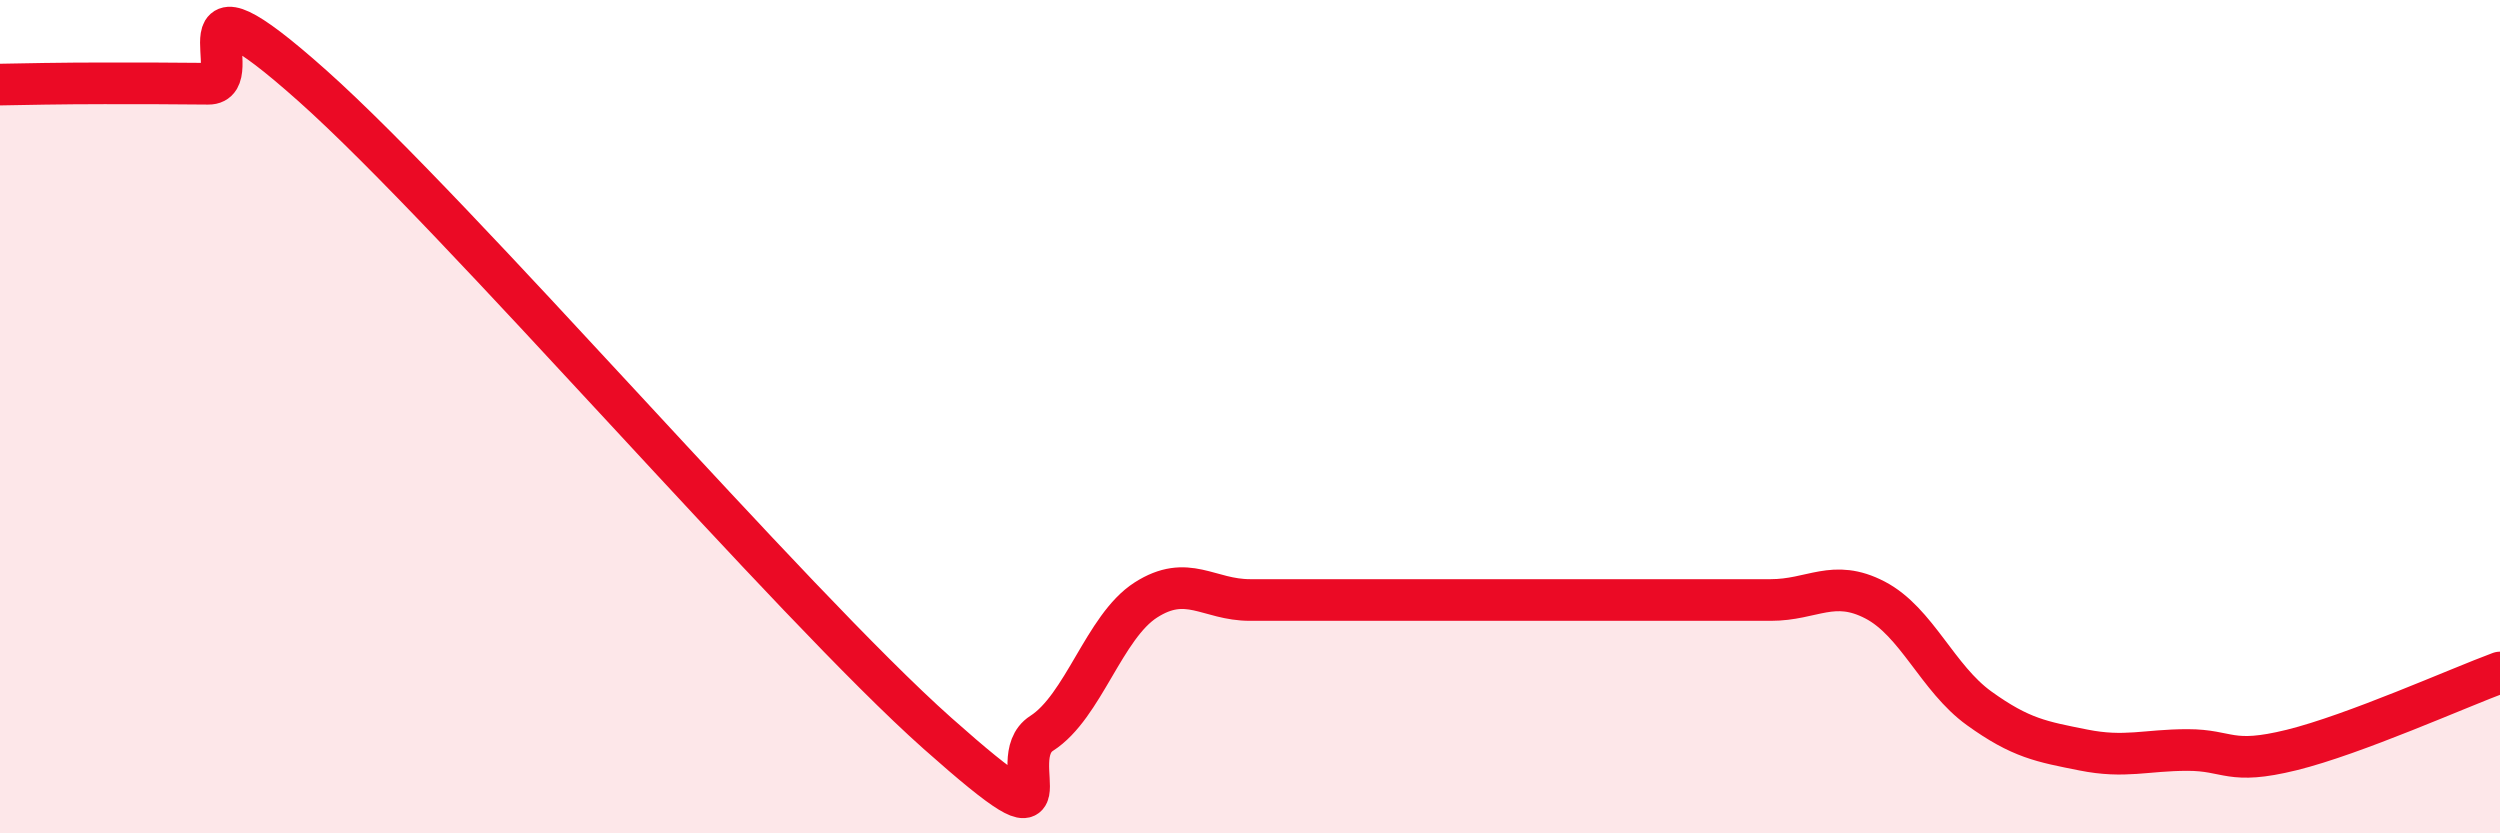
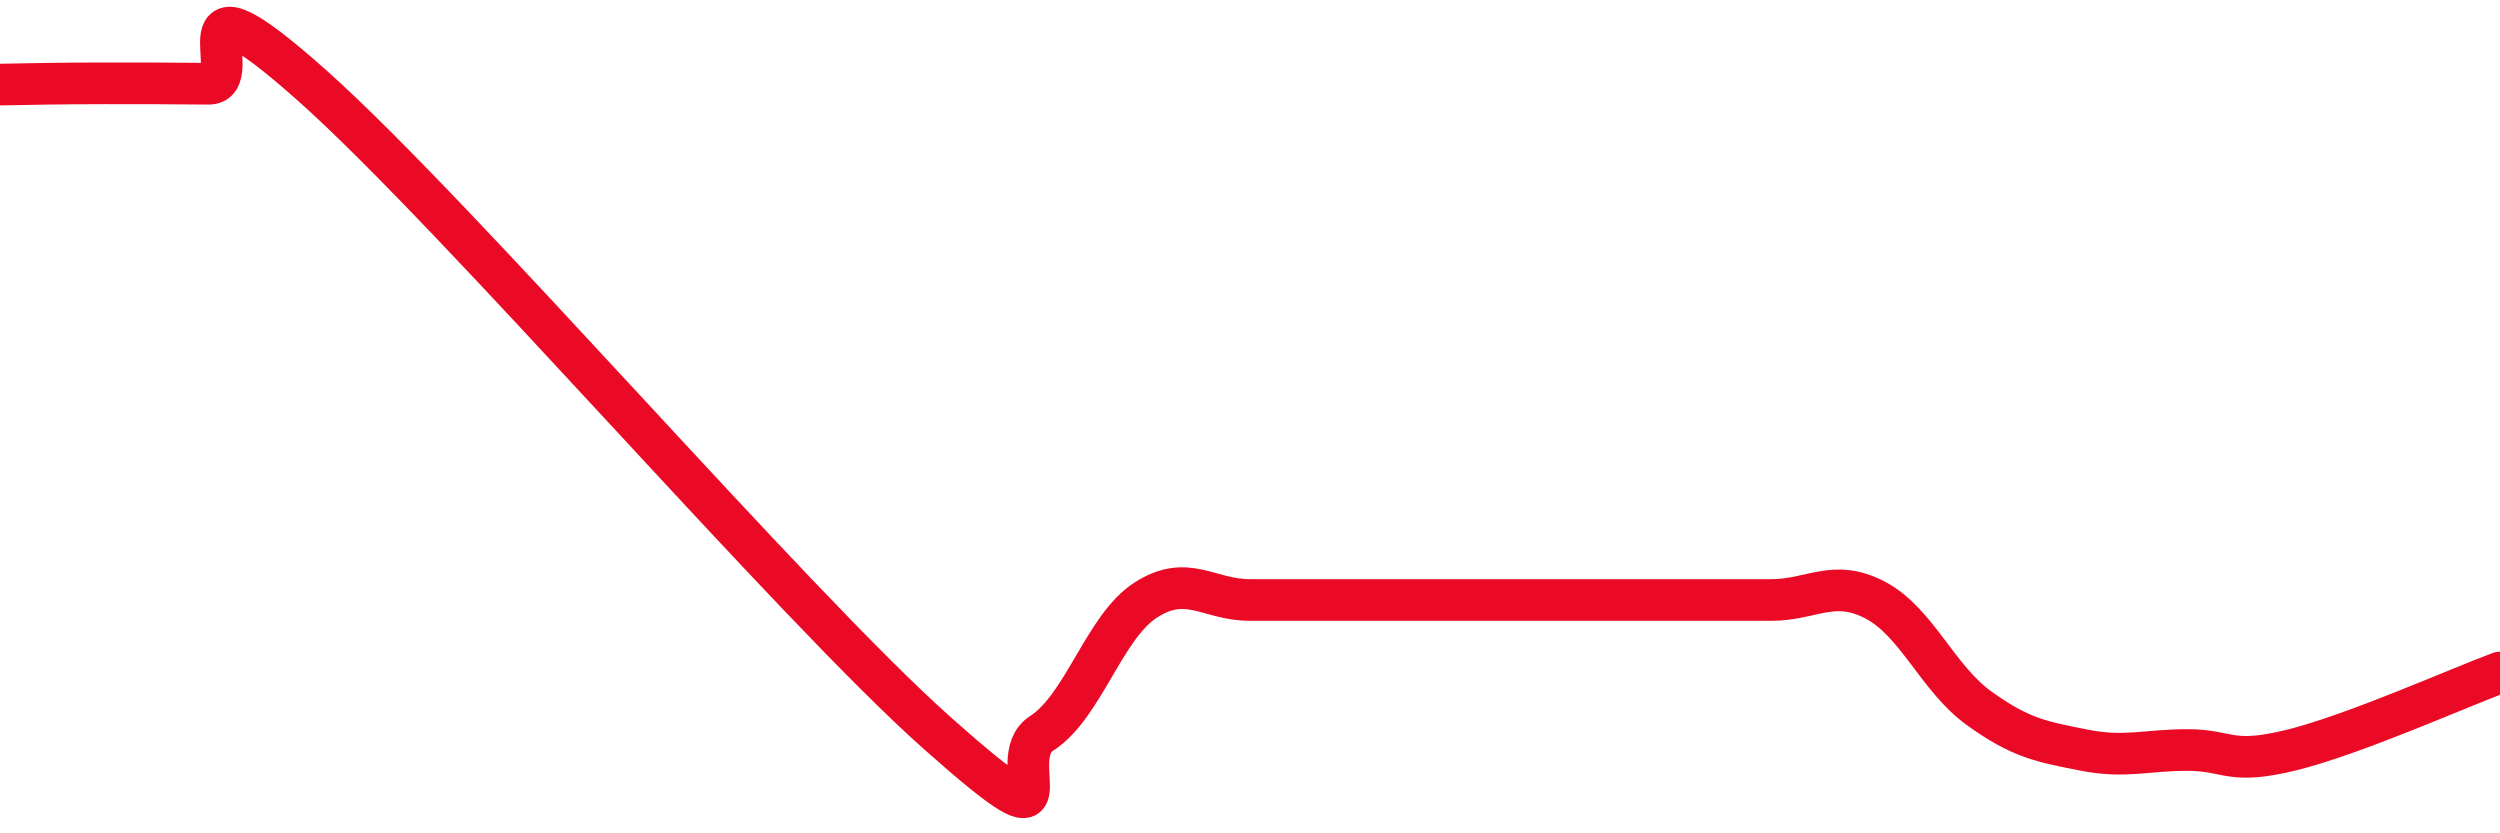
<svg xmlns="http://www.w3.org/2000/svg" width="60" height="20" viewBox="0 0 60 20">
-   <path d="M 0,2.03 C 0.5,2.02 1.5,2 2.5,2 C 3.5,2 4,2 5,2.01 C 6,2.02 4,-1.06 7.5,2.06 C 11,5.18 19,14.49 22.5,17.6 C 26,20.71 24,18.24 25,17.6 C 26,16.96 26.5,15.04 27.5,14.4 C 28.5,13.76 29,14.4 30,14.4 C 31,14.4 31.5,14.4 32.5,14.4 C 33.5,14.4 34,14.4 35,14.4 C 36,14.4 36.5,14.4 37.5,14.4 C 38.5,14.4 39,14.4 40,14.4 C 41,14.4 41.5,14.4 42.5,14.4 C 43.5,14.4 44,13.88 45,14.4 C 46,14.92 46.5,16.28 47.5,17 C 48.5,17.72 49,17.8 50,18 C 51,18.2 51.5,18 52.5,18 C 53.5,18 53.5,18.37 55,18 C 56.5,17.63 59,16.51 60,16.14L60 20L0 20Z" fill="#EB0A25" opacity="0.1" stroke-linecap="round" stroke-linejoin="round" />
  <path d="M 0,2.03 C 0.5,2.02 1.5,2 2.5,2 C 3.5,2 4,2 5,2.01 C 6,2.02 4,-1.06 7.5,2.06 C 11,5.18 19,14.49 22.5,17.6 C 26,20.71 24,18.24 25,17.6 C 26,16.96 26.5,15.04 27.5,14.4 C 28.5,13.76 29,14.4 30,14.4 C 31,14.4 31.5,14.4 32.5,14.4 C 33.5,14.4 34,14.4 35,14.4 C 36,14.4 36.5,14.4 37.5,14.4 C 38.5,14.4 39,14.4 40,14.4 C 41,14.4 41.5,14.4 42.5,14.4 C 43.5,14.4 44,13.88 45,14.4 C 46,14.92 46.5,16.28 47.5,17 C 48.5,17.72 49,17.8 50,18 C 51,18.2 51.5,18 52.5,18 C 53.5,18 53.5,18.37 55,18 C 56.5,17.63 59,16.51 60,16.14" stroke="#EB0A25" stroke-width="1" fill="none" stroke-linecap="round" stroke-linejoin="round" />
</svg>